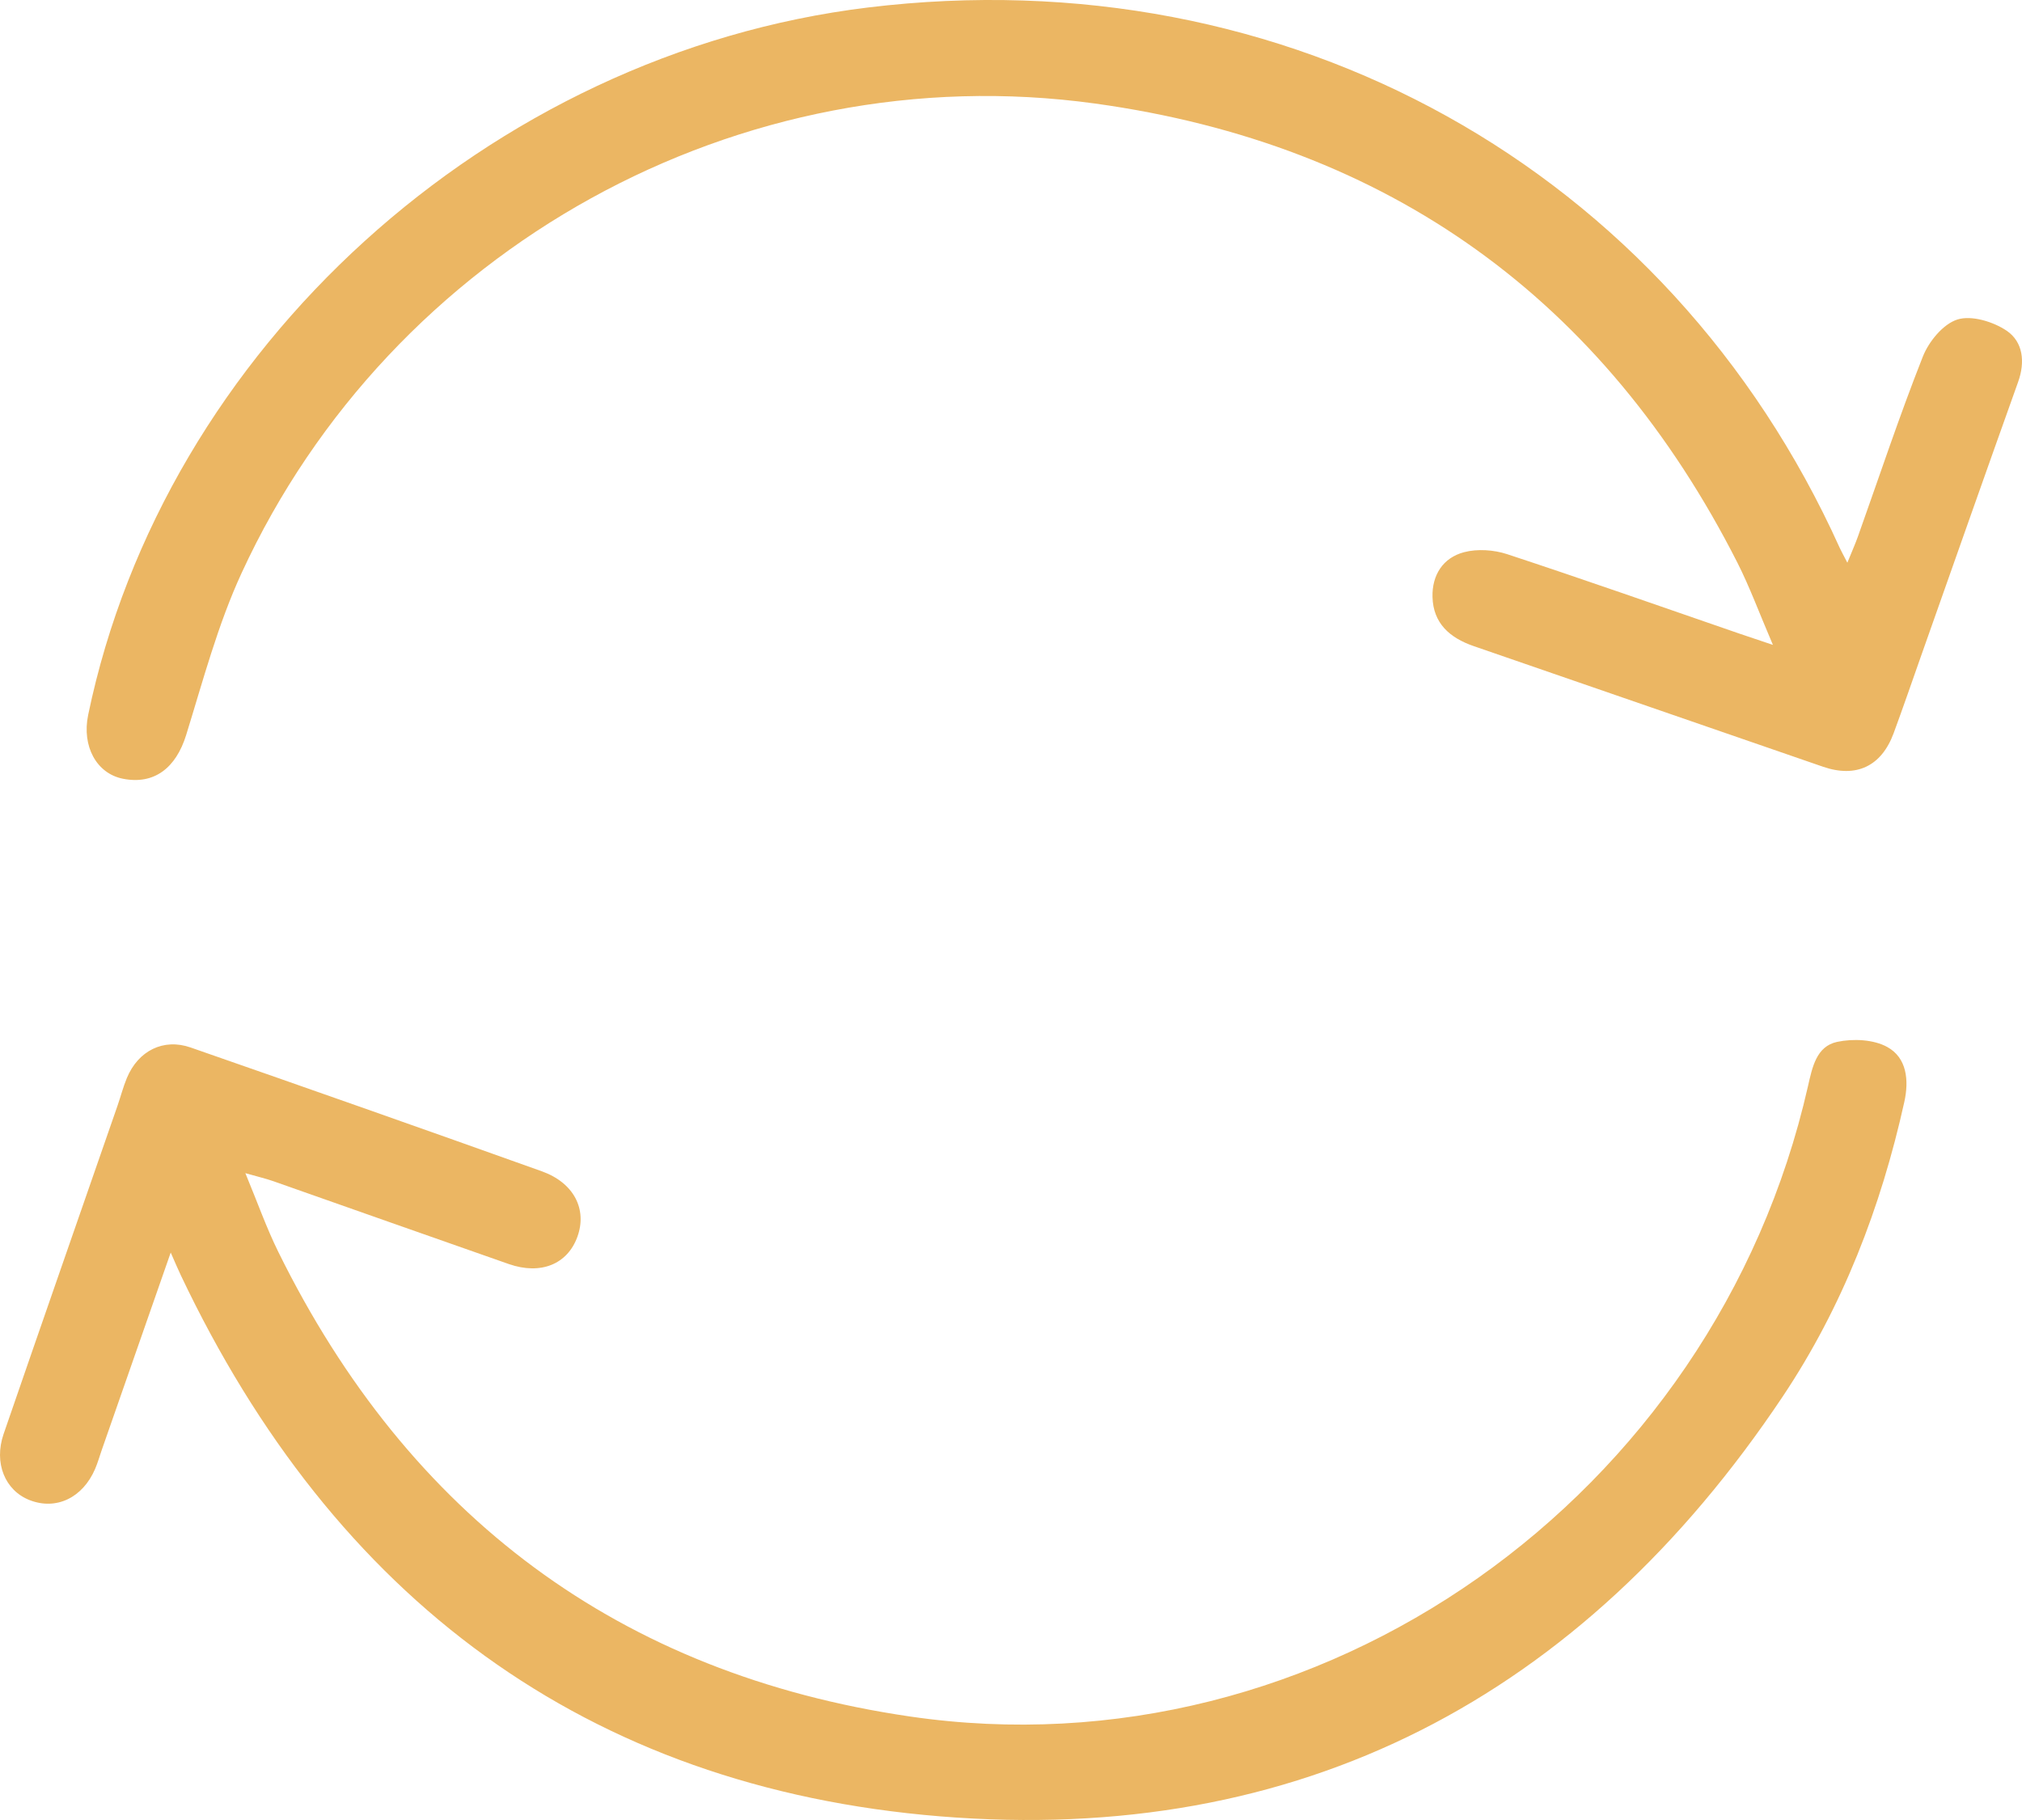
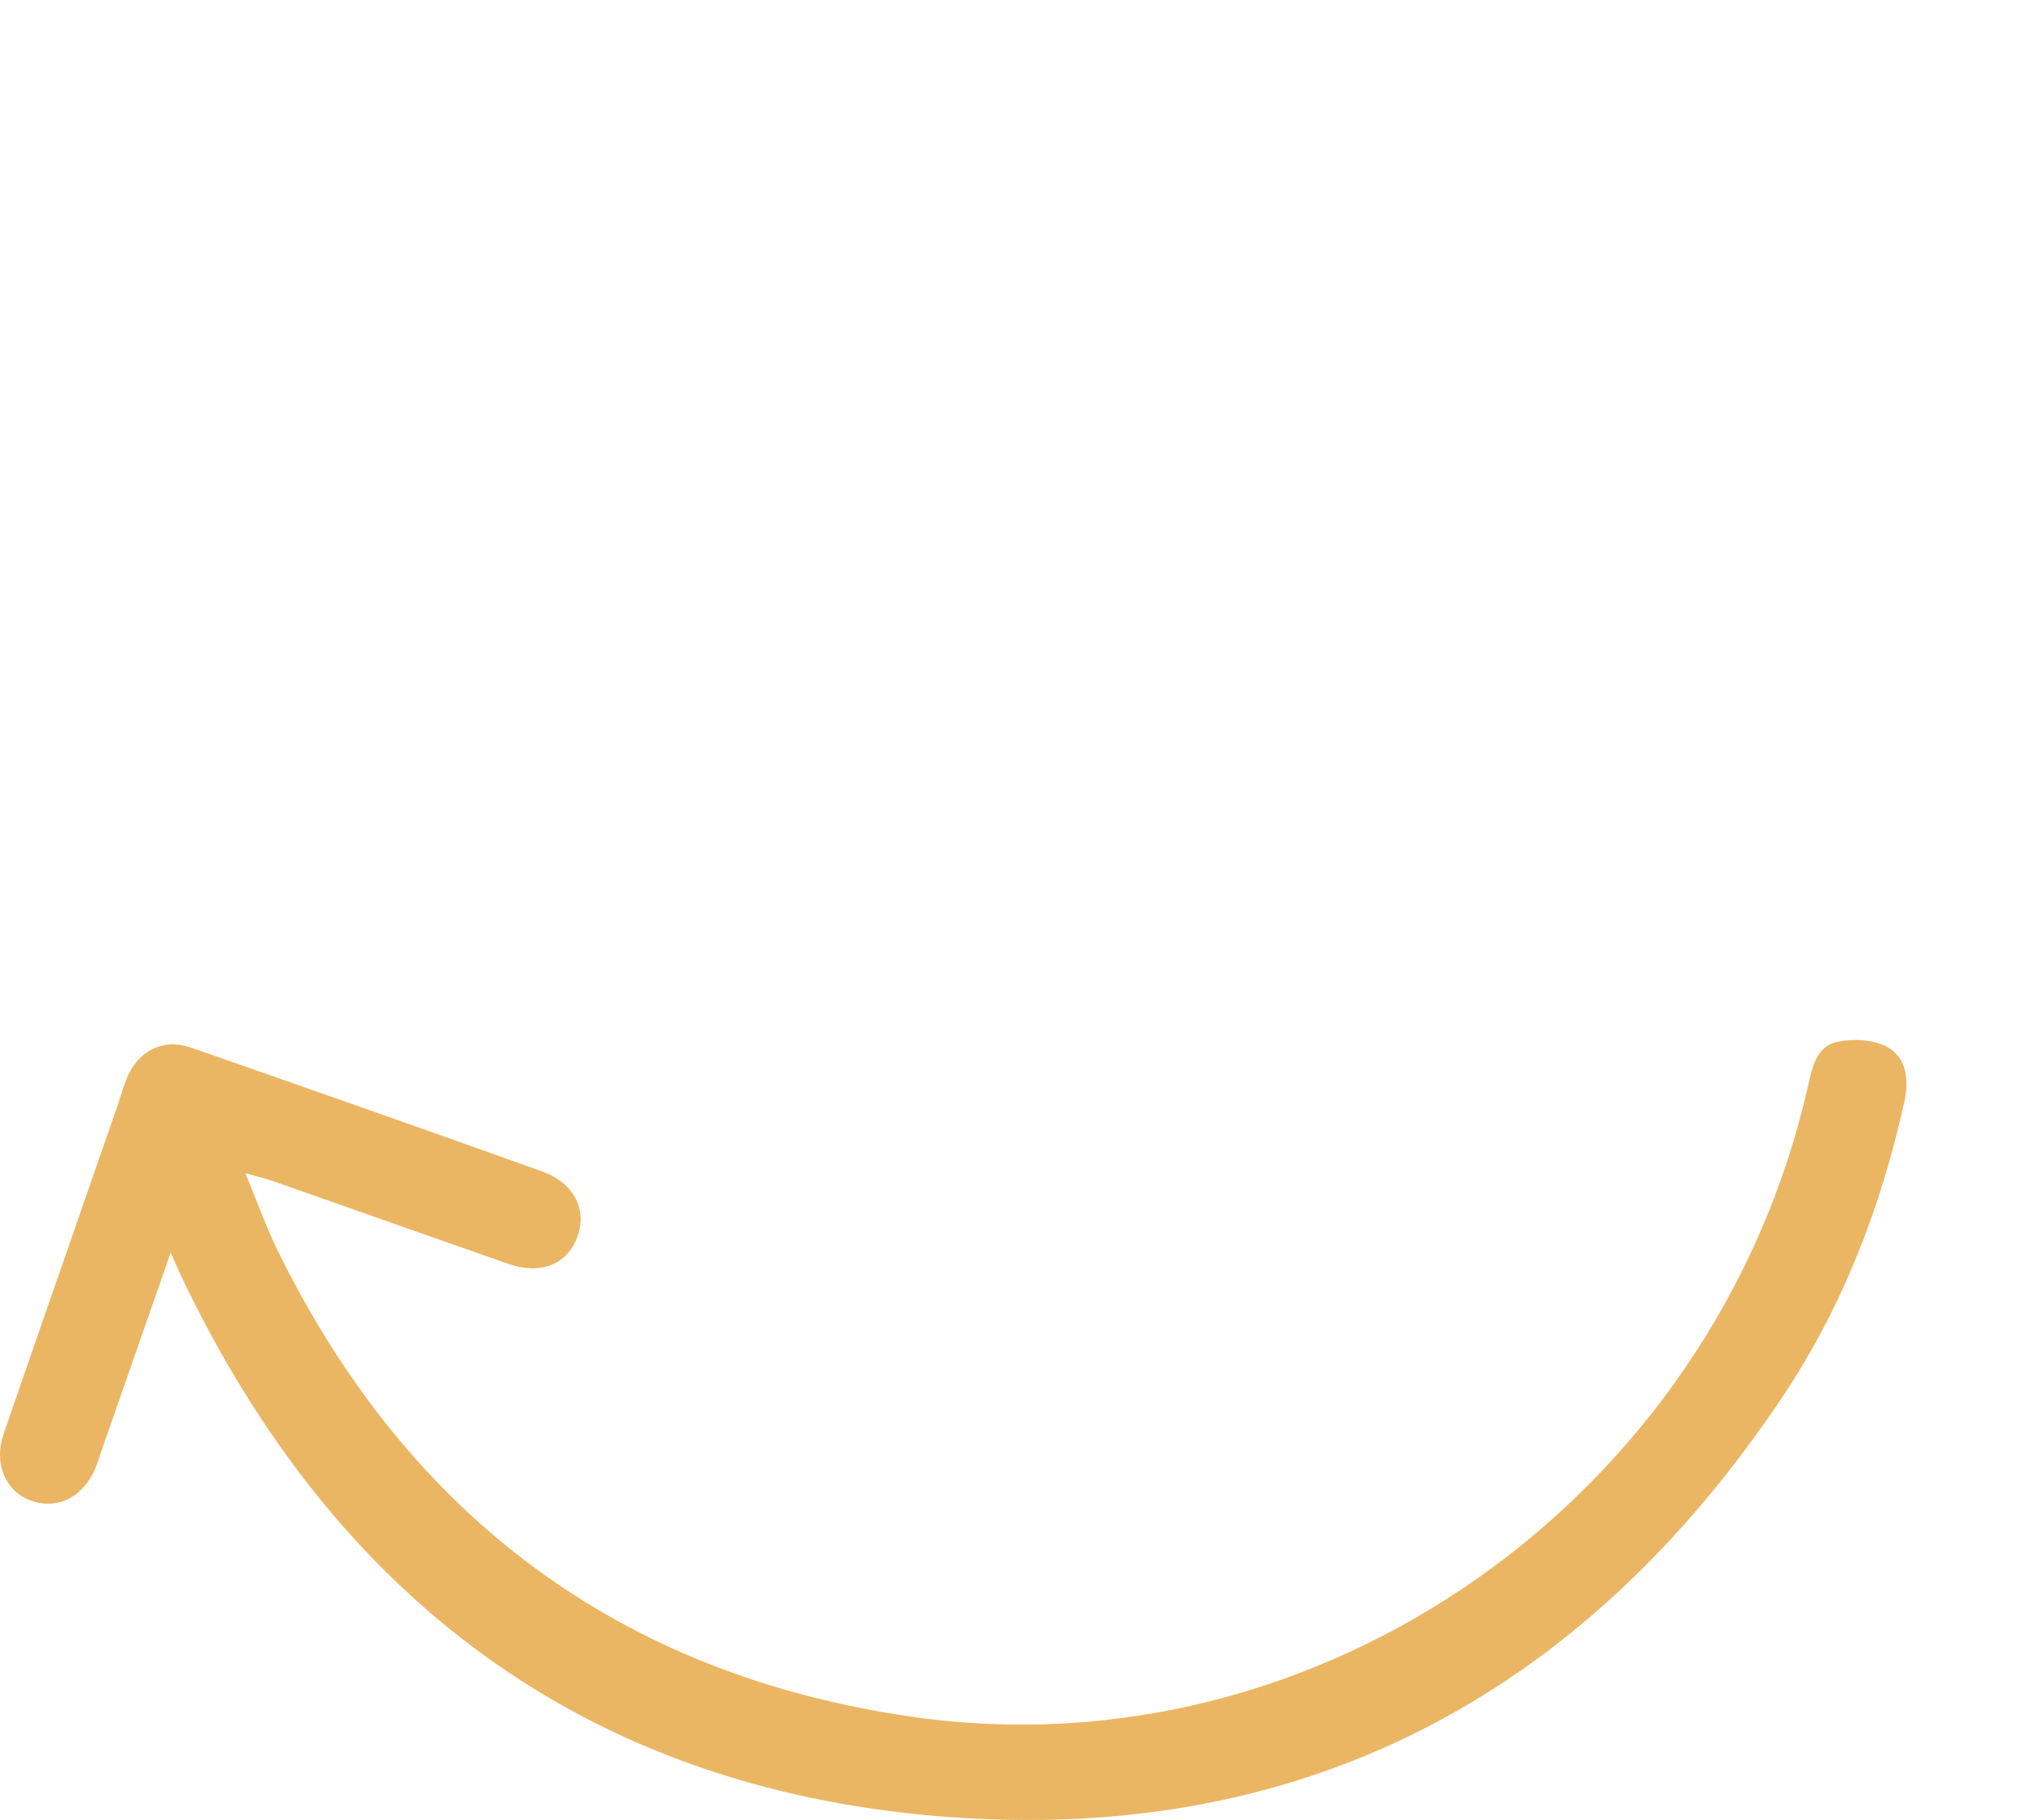
<svg xmlns="http://www.w3.org/2000/svg" width="70" height="63" viewBox="0 0 70 63" fill="none">
-   <path d="M61.377 22.323C60.904 21.221 60.576 20.324 60.147 19.476C55.529 10.383 48.094 4.99 37.91 3.584C25.607 1.886 13.54 8.606 8.364 19.835C7.54 21.622 7.029 23.557 6.444 25.445C6.09 26.585 5.336 27.172 4.254 26.956C3.341 26.774 2.828 25.831 3.052 24.748C5.683 12.07 16.944 1.853 30.044 0.26C44.569 -1.506 57.753 5.822 63.687 18.959C63.745 19.086 63.816 19.209 63.954 19.478C64.104 19.107 64.222 18.845 64.319 18.574C65.061 16.494 65.754 14.399 66.566 12.347C66.771 11.826 67.266 11.217 67.764 11.06C68.252 10.905 69.006 11.135 69.469 11.448C70.037 11.835 70.115 12.526 69.866 13.22C68.732 16.391 67.615 19.568 66.493 22.742C66.183 23.622 65.879 24.505 65.556 25.381C65.133 26.525 64.263 26.937 63.112 26.541C59.082 25.152 55.053 23.755 51.023 22.367C50.187 22.08 49.616 21.575 49.592 20.664C49.573 19.912 49.951 19.306 50.686 19.114C51.147 18.993 51.715 19.032 52.174 19.182C54.865 20.068 57.537 21.009 60.214 21.932C60.509 22.034 60.806 22.131 61.382 22.325L61.377 22.323Z" fill="#EBB663" />
-   <path d="M5.911 43.355C5.073 45.752 4.296 47.977 3.52 50.2C3.445 50.414 3.384 50.635 3.294 50.844C2.863 51.852 1.939 52.288 1.02 51.925C0.173 51.59 -0.22 50.642 0.125 49.638C1.43 45.849 2.752 42.067 4.066 38.281C4.178 37.959 4.263 37.627 4.393 37.313C4.784 36.375 5.654 35.931 6.596 36.258C10.655 37.671 14.708 39.097 18.755 40.544C19.871 40.943 20.332 41.86 19.99 42.809C19.646 43.761 18.722 44.141 17.616 43.756C14.894 42.805 12.176 41.841 9.455 40.885C9.202 40.796 8.936 40.736 8.494 40.609C8.916 41.625 9.224 42.502 9.632 43.329C14.15 52.499 21.465 57.947 31.495 59.416C45.709 61.501 59.361 51.829 62.589 37.606C62.739 36.95 62.878 36.219 63.6 36.065C64.151 35.948 64.861 35.979 65.337 36.243C66.011 36.614 66.093 37.39 65.926 38.144C65.118 41.789 63.79 45.238 61.719 48.337C54.753 58.762 44.984 63.891 32.538 62.873C20.271 61.869 11.555 55.307 6.258 44.14C6.161 43.936 6.074 43.728 5.909 43.355H5.911Z" fill="#EBB663" />
+   <path d="M5.911 43.355C5.073 45.752 4.296 47.977 3.52 50.2C3.445 50.414 3.384 50.635 3.294 50.844C2.863 51.852 1.939 52.288 1.02 51.925C0.173 51.59 -0.22 50.642 0.125 49.638C1.43 45.849 2.752 42.067 4.066 38.281C4.178 37.959 4.263 37.627 4.393 37.313C4.784 36.375 5.654 35.931 6.596 36.258C10.655 37.671 14.708 39.097 18.755 40.544C19.871 40.943 20.332 41.86 19.99 42.809C19.646 43.761 18.722 44.141 17.616 43.756C14.894 42.805 12.176 41.841 9.455 40.885C9.202 40.796 8.936 40.736 8.494 40.609C8.916 41.625 9.224 42.502 9.632 43.329C14.15 52.499 21.465 57.947 31.495 59.416C45.709 61.501 59.361 51.829 62.589 37.606C62.739 36.95 62.878 36.219 63.6 36.065C64.151 35.948 64.861 35.979 65.337 36.243C66.011 36.614 66.093 37.39 65.926 38.144C65.118 41.789 63.79 45.238 61.719 48.337C54.753 58.762 44.984 63.891 32.538 62.873C20.271 61.869 11.555 55.307 6.258 44.14C6.161 43.936 6.074 43.728 5.909 43.355Z" fill="#EBB663" />
</svg>